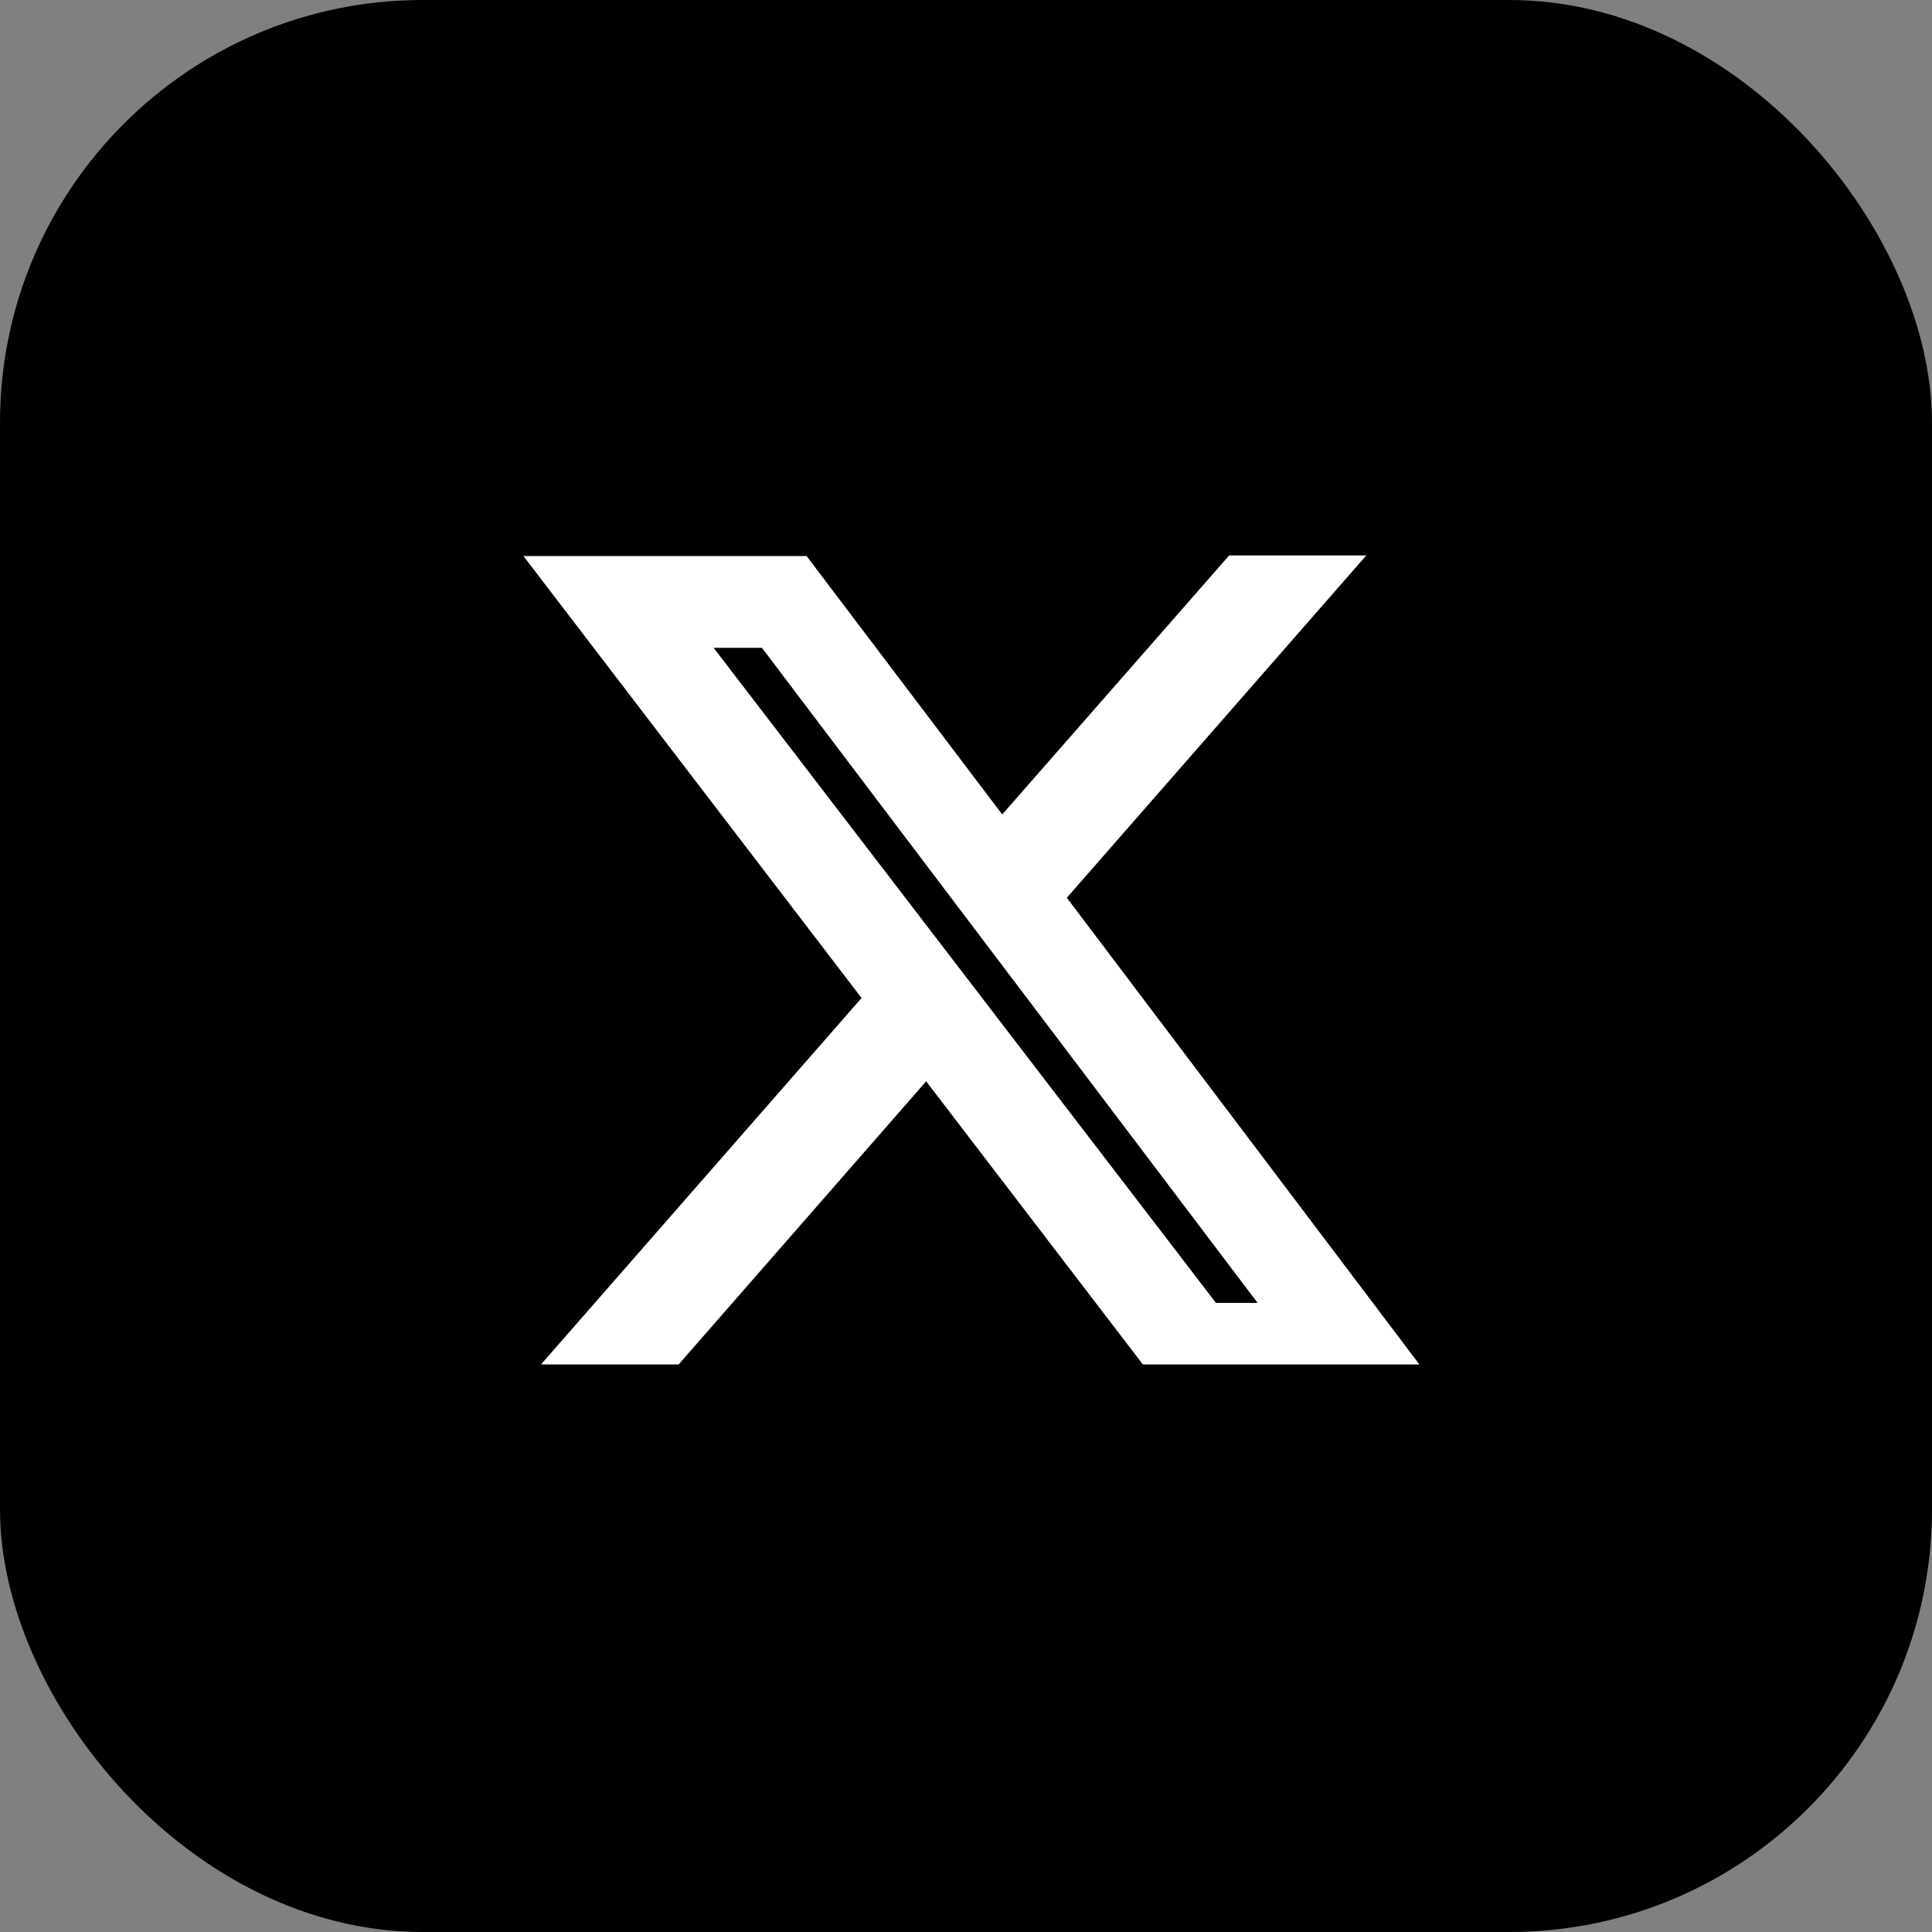
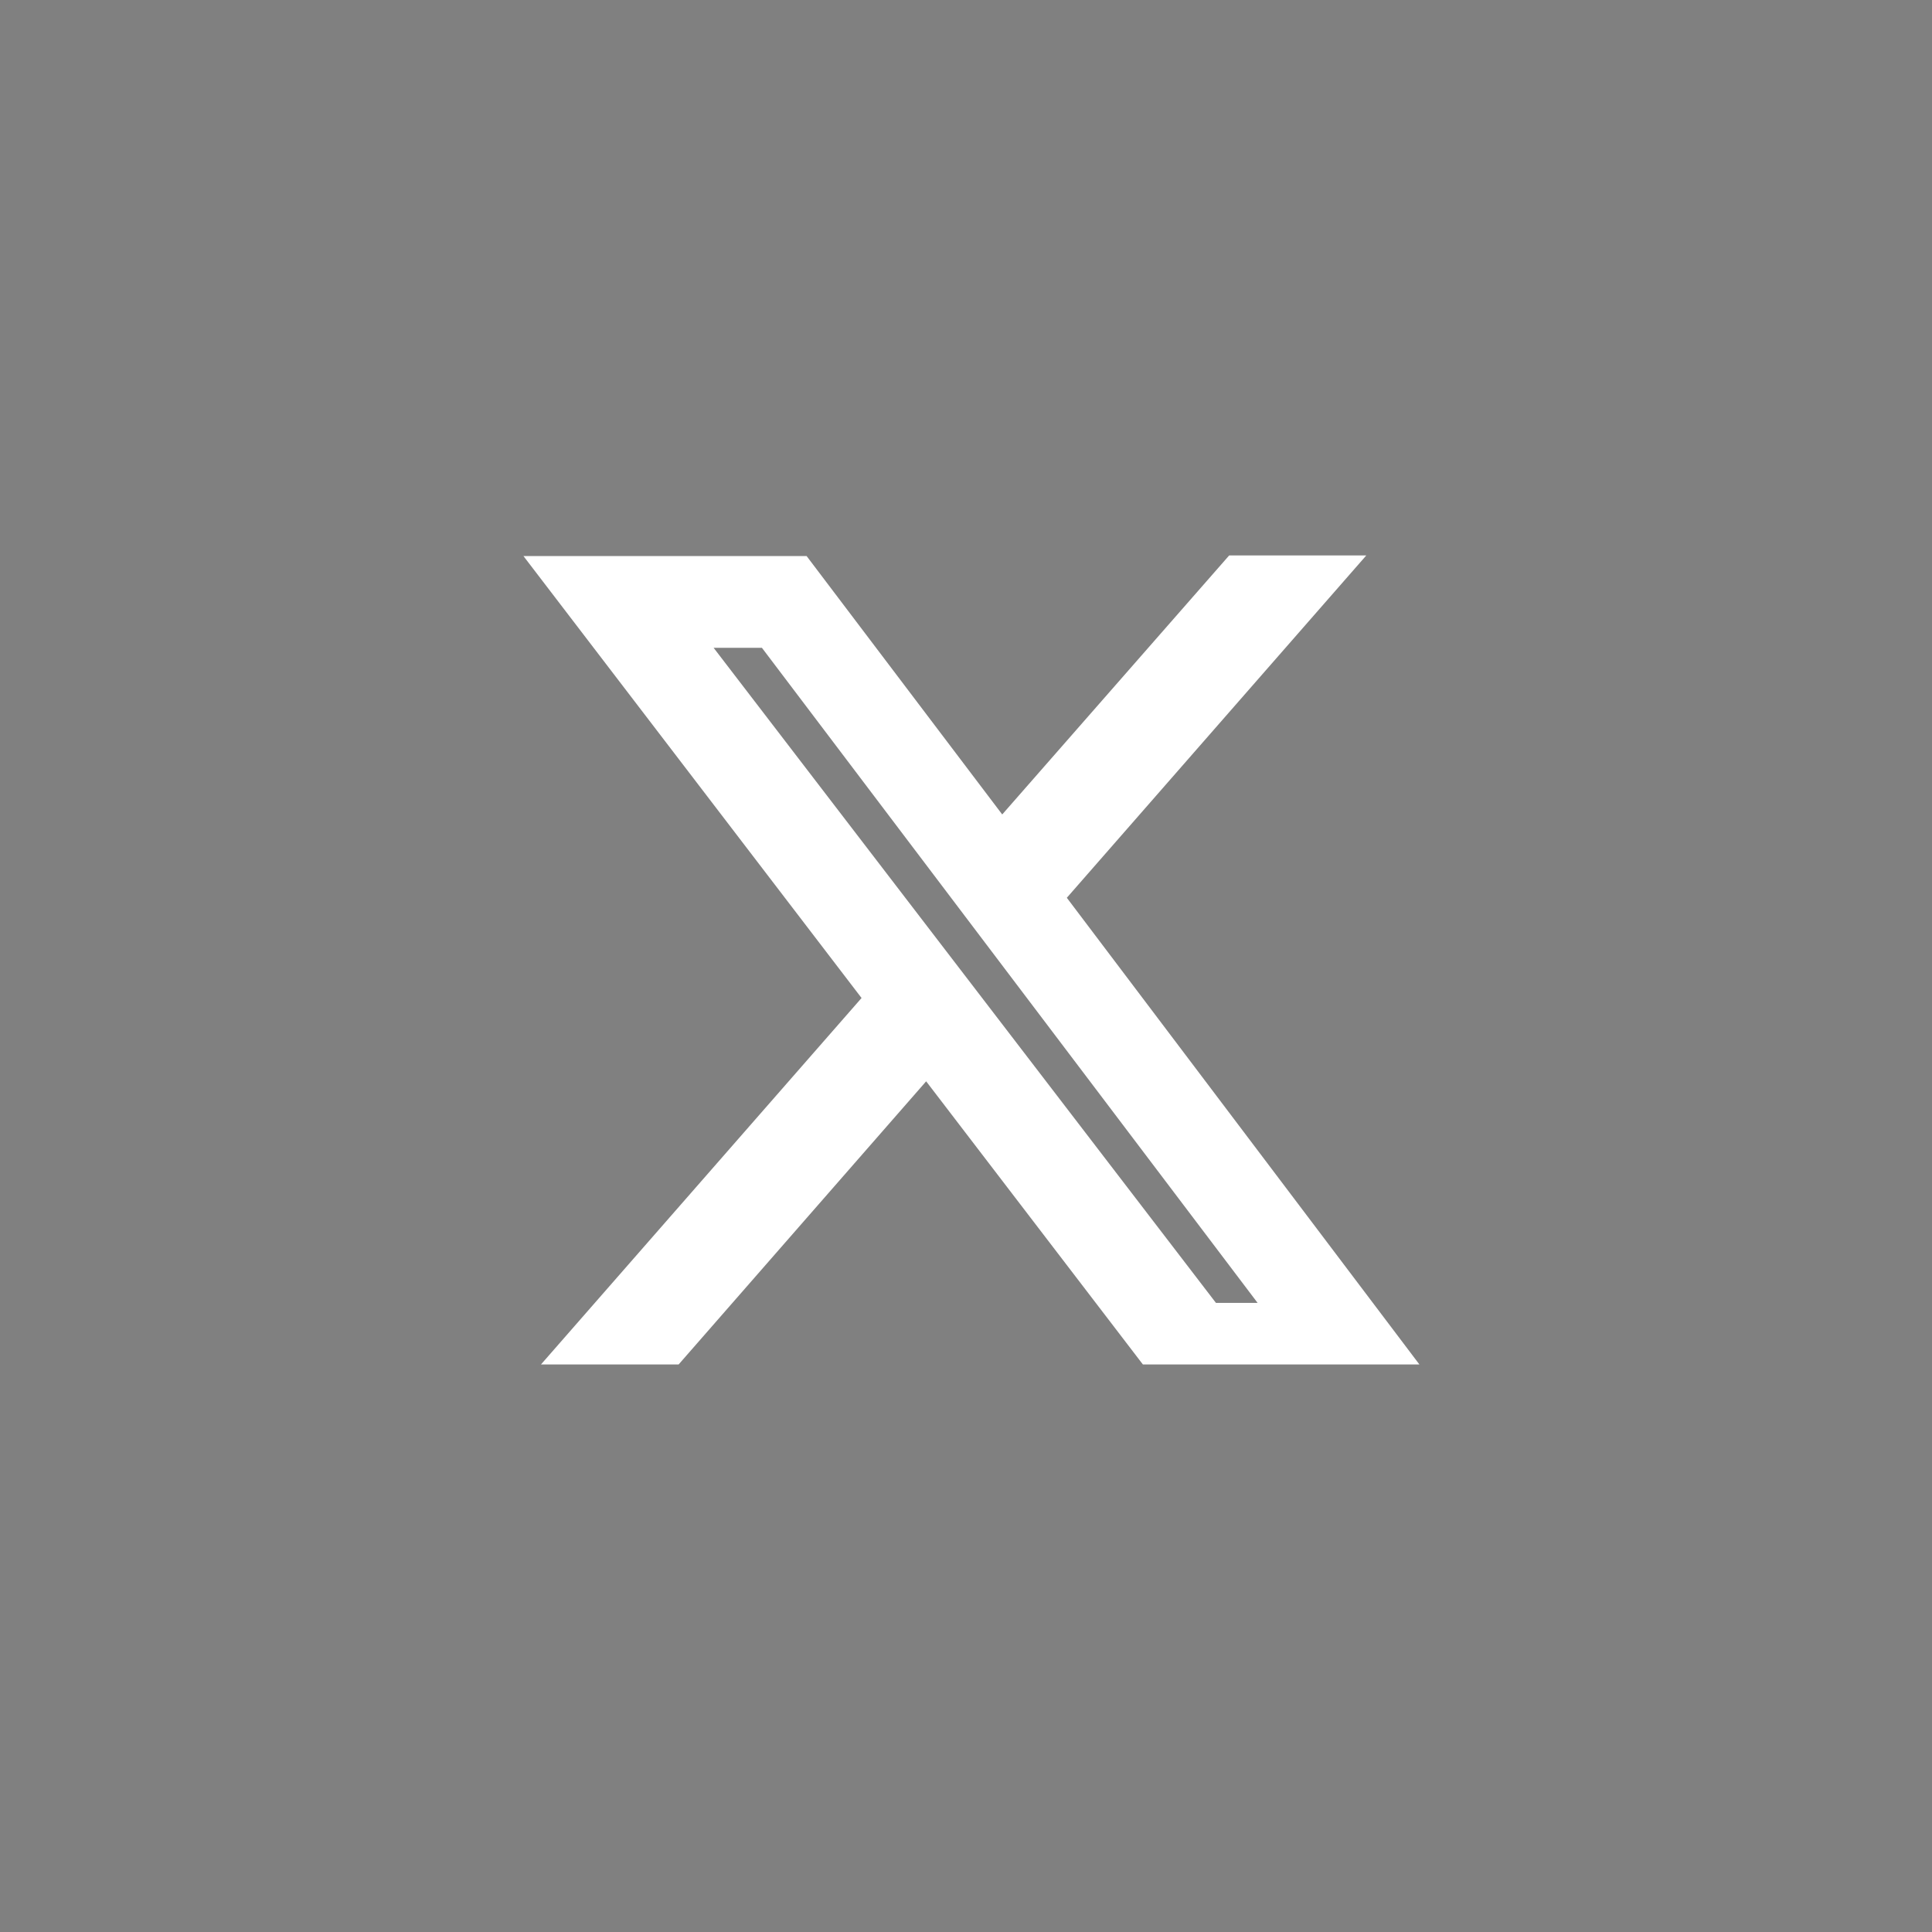
<svg xmlns="http://www.w3.org/2000/svg" width="40px" height="40px" viewBox="0 0 32 32" shape-rendering="geometricPrecision" text-rendering="geometricPrecision" image-rendering="optimizeQuality" fill-rule="evenodd" clip-rule="evenodd">
  <rect x="0" y="0" width="32" height="32" fill="#808080" stroke="none" />
-   <rect width="32" height="32" rx="7" ry="7" />
  <path fill="#fff" fill-rule="nonzero" d="M20.36 9.2h2.27l-4.96 5.67 5.84 7.73h-4.58l-3.59-4.69-4.1 4.69h-2.28l5.31-6.07-5.6-7.32h4.69l3.24 4.28 3.75-4.28zm-0.8 12.38h1.27l-8.21-10.85h-0.8l8.32 10.85z" />
</svg>